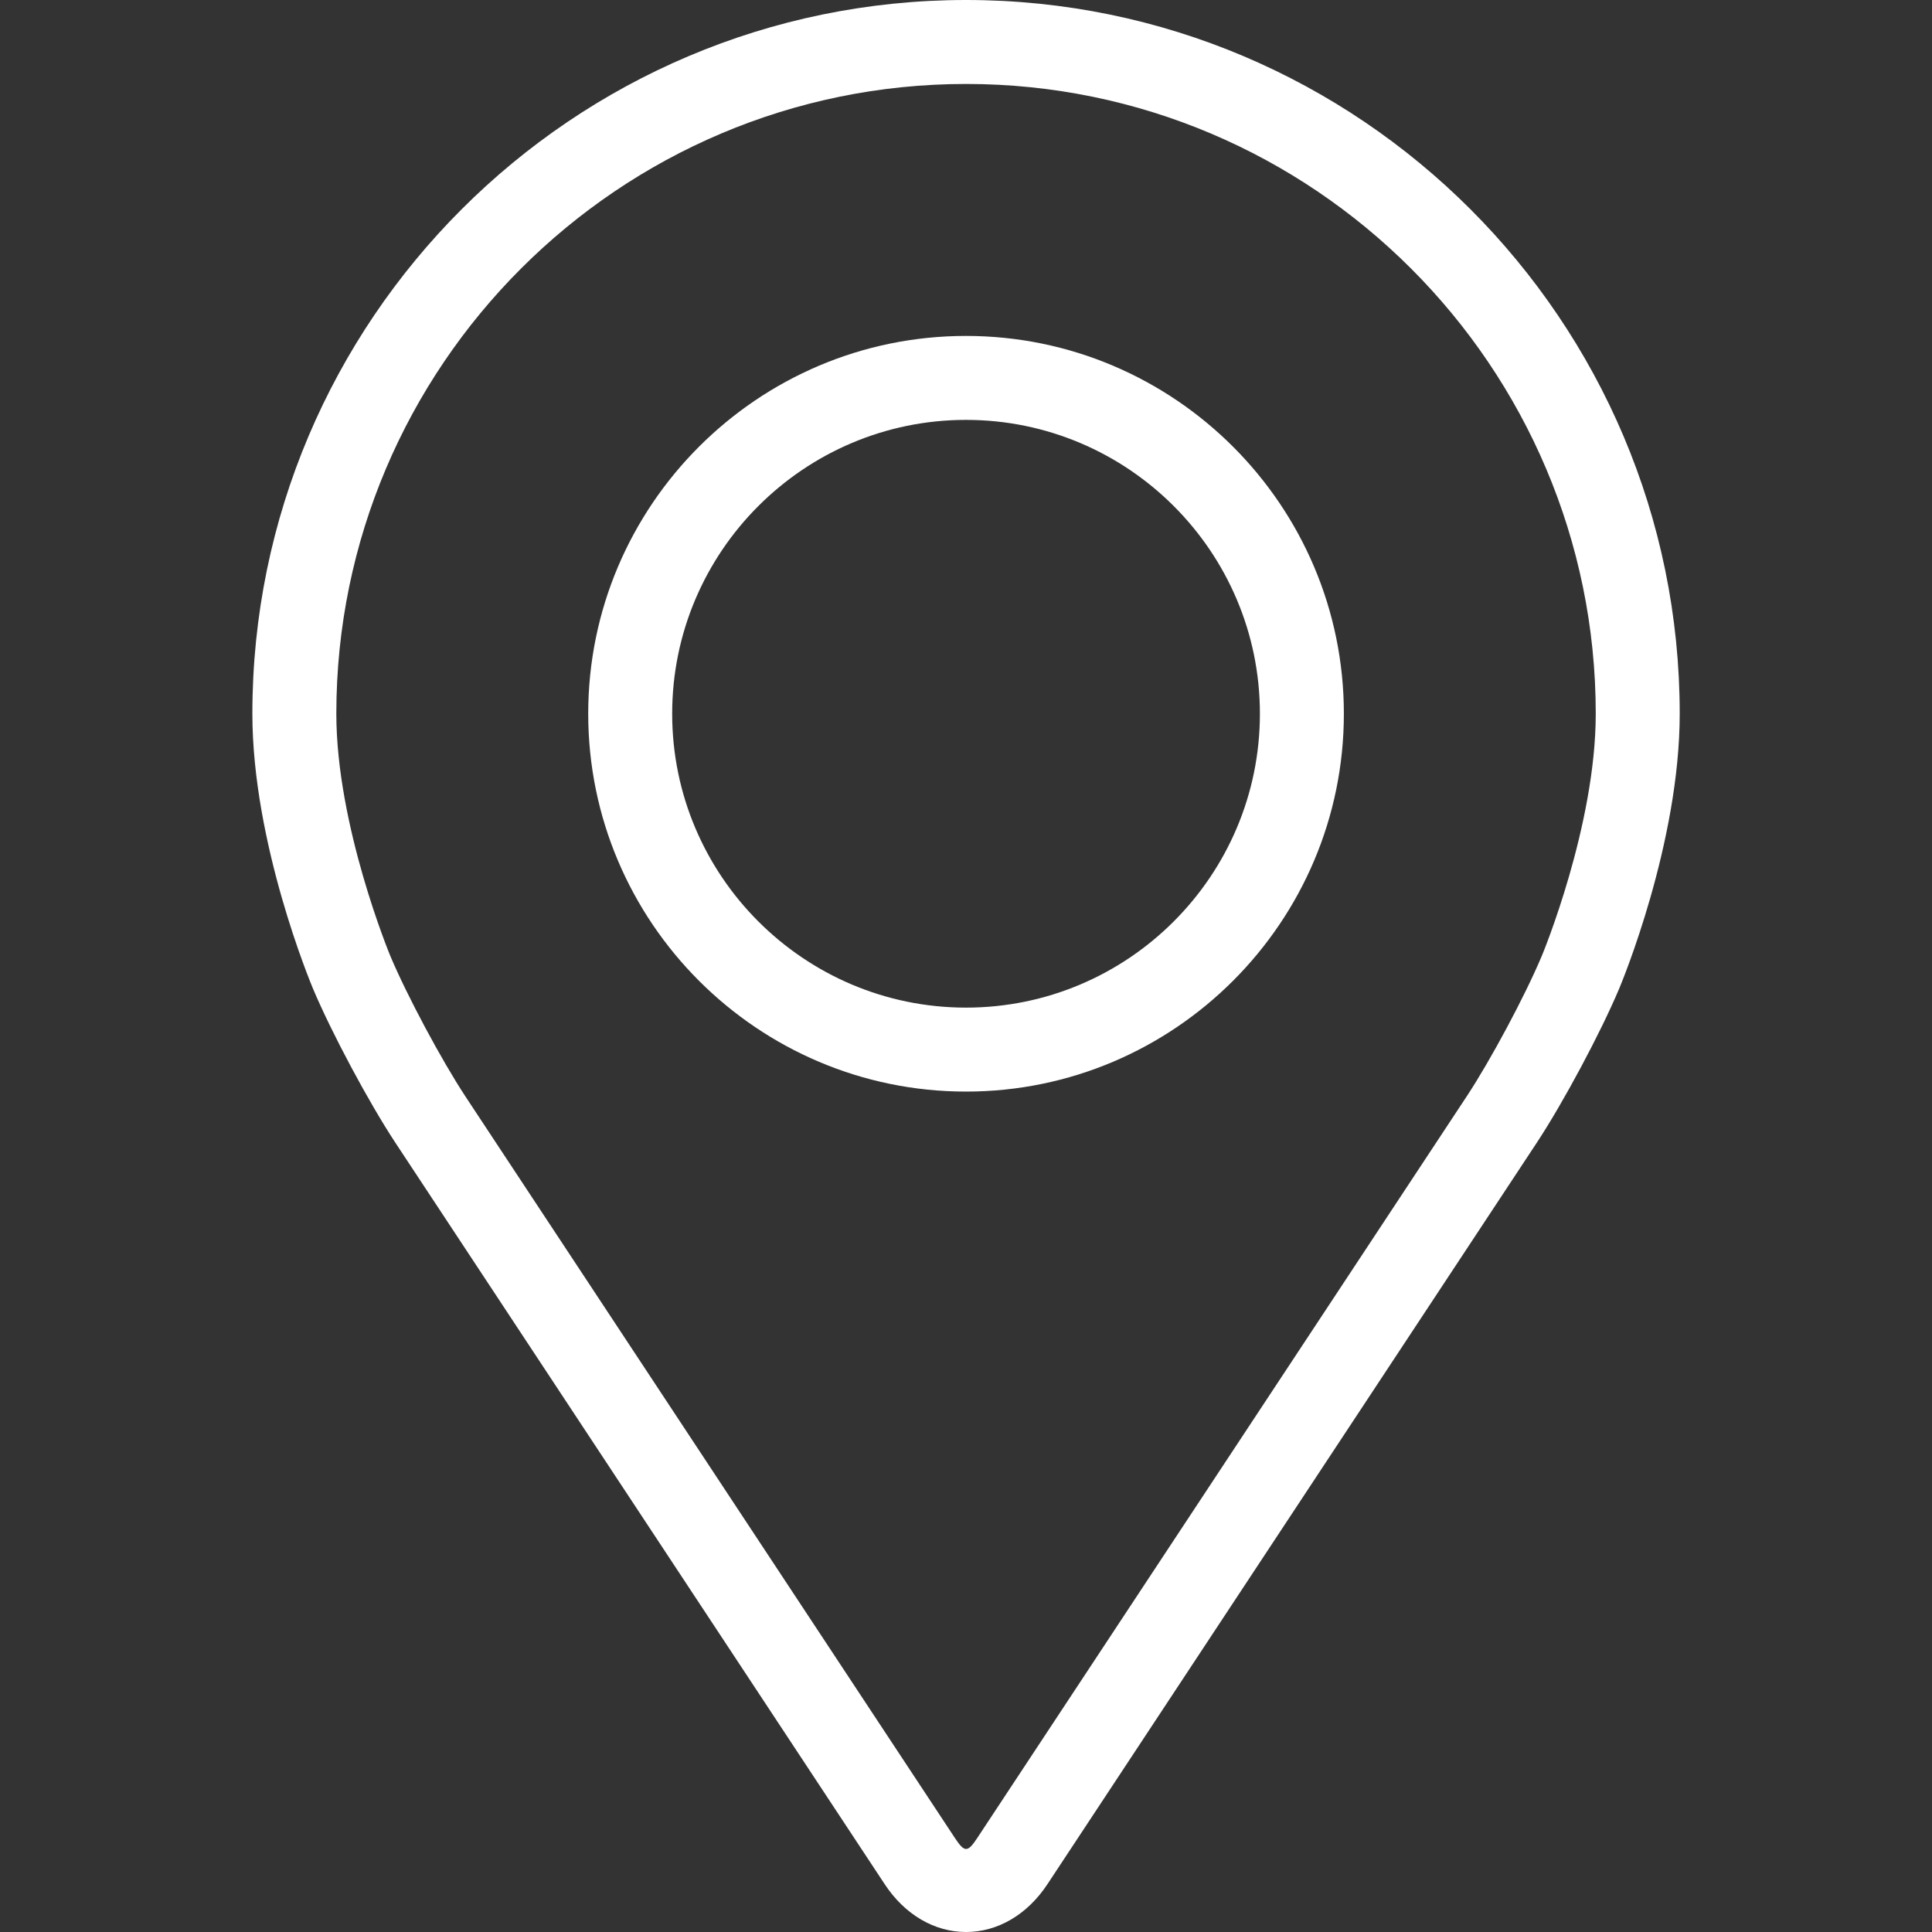
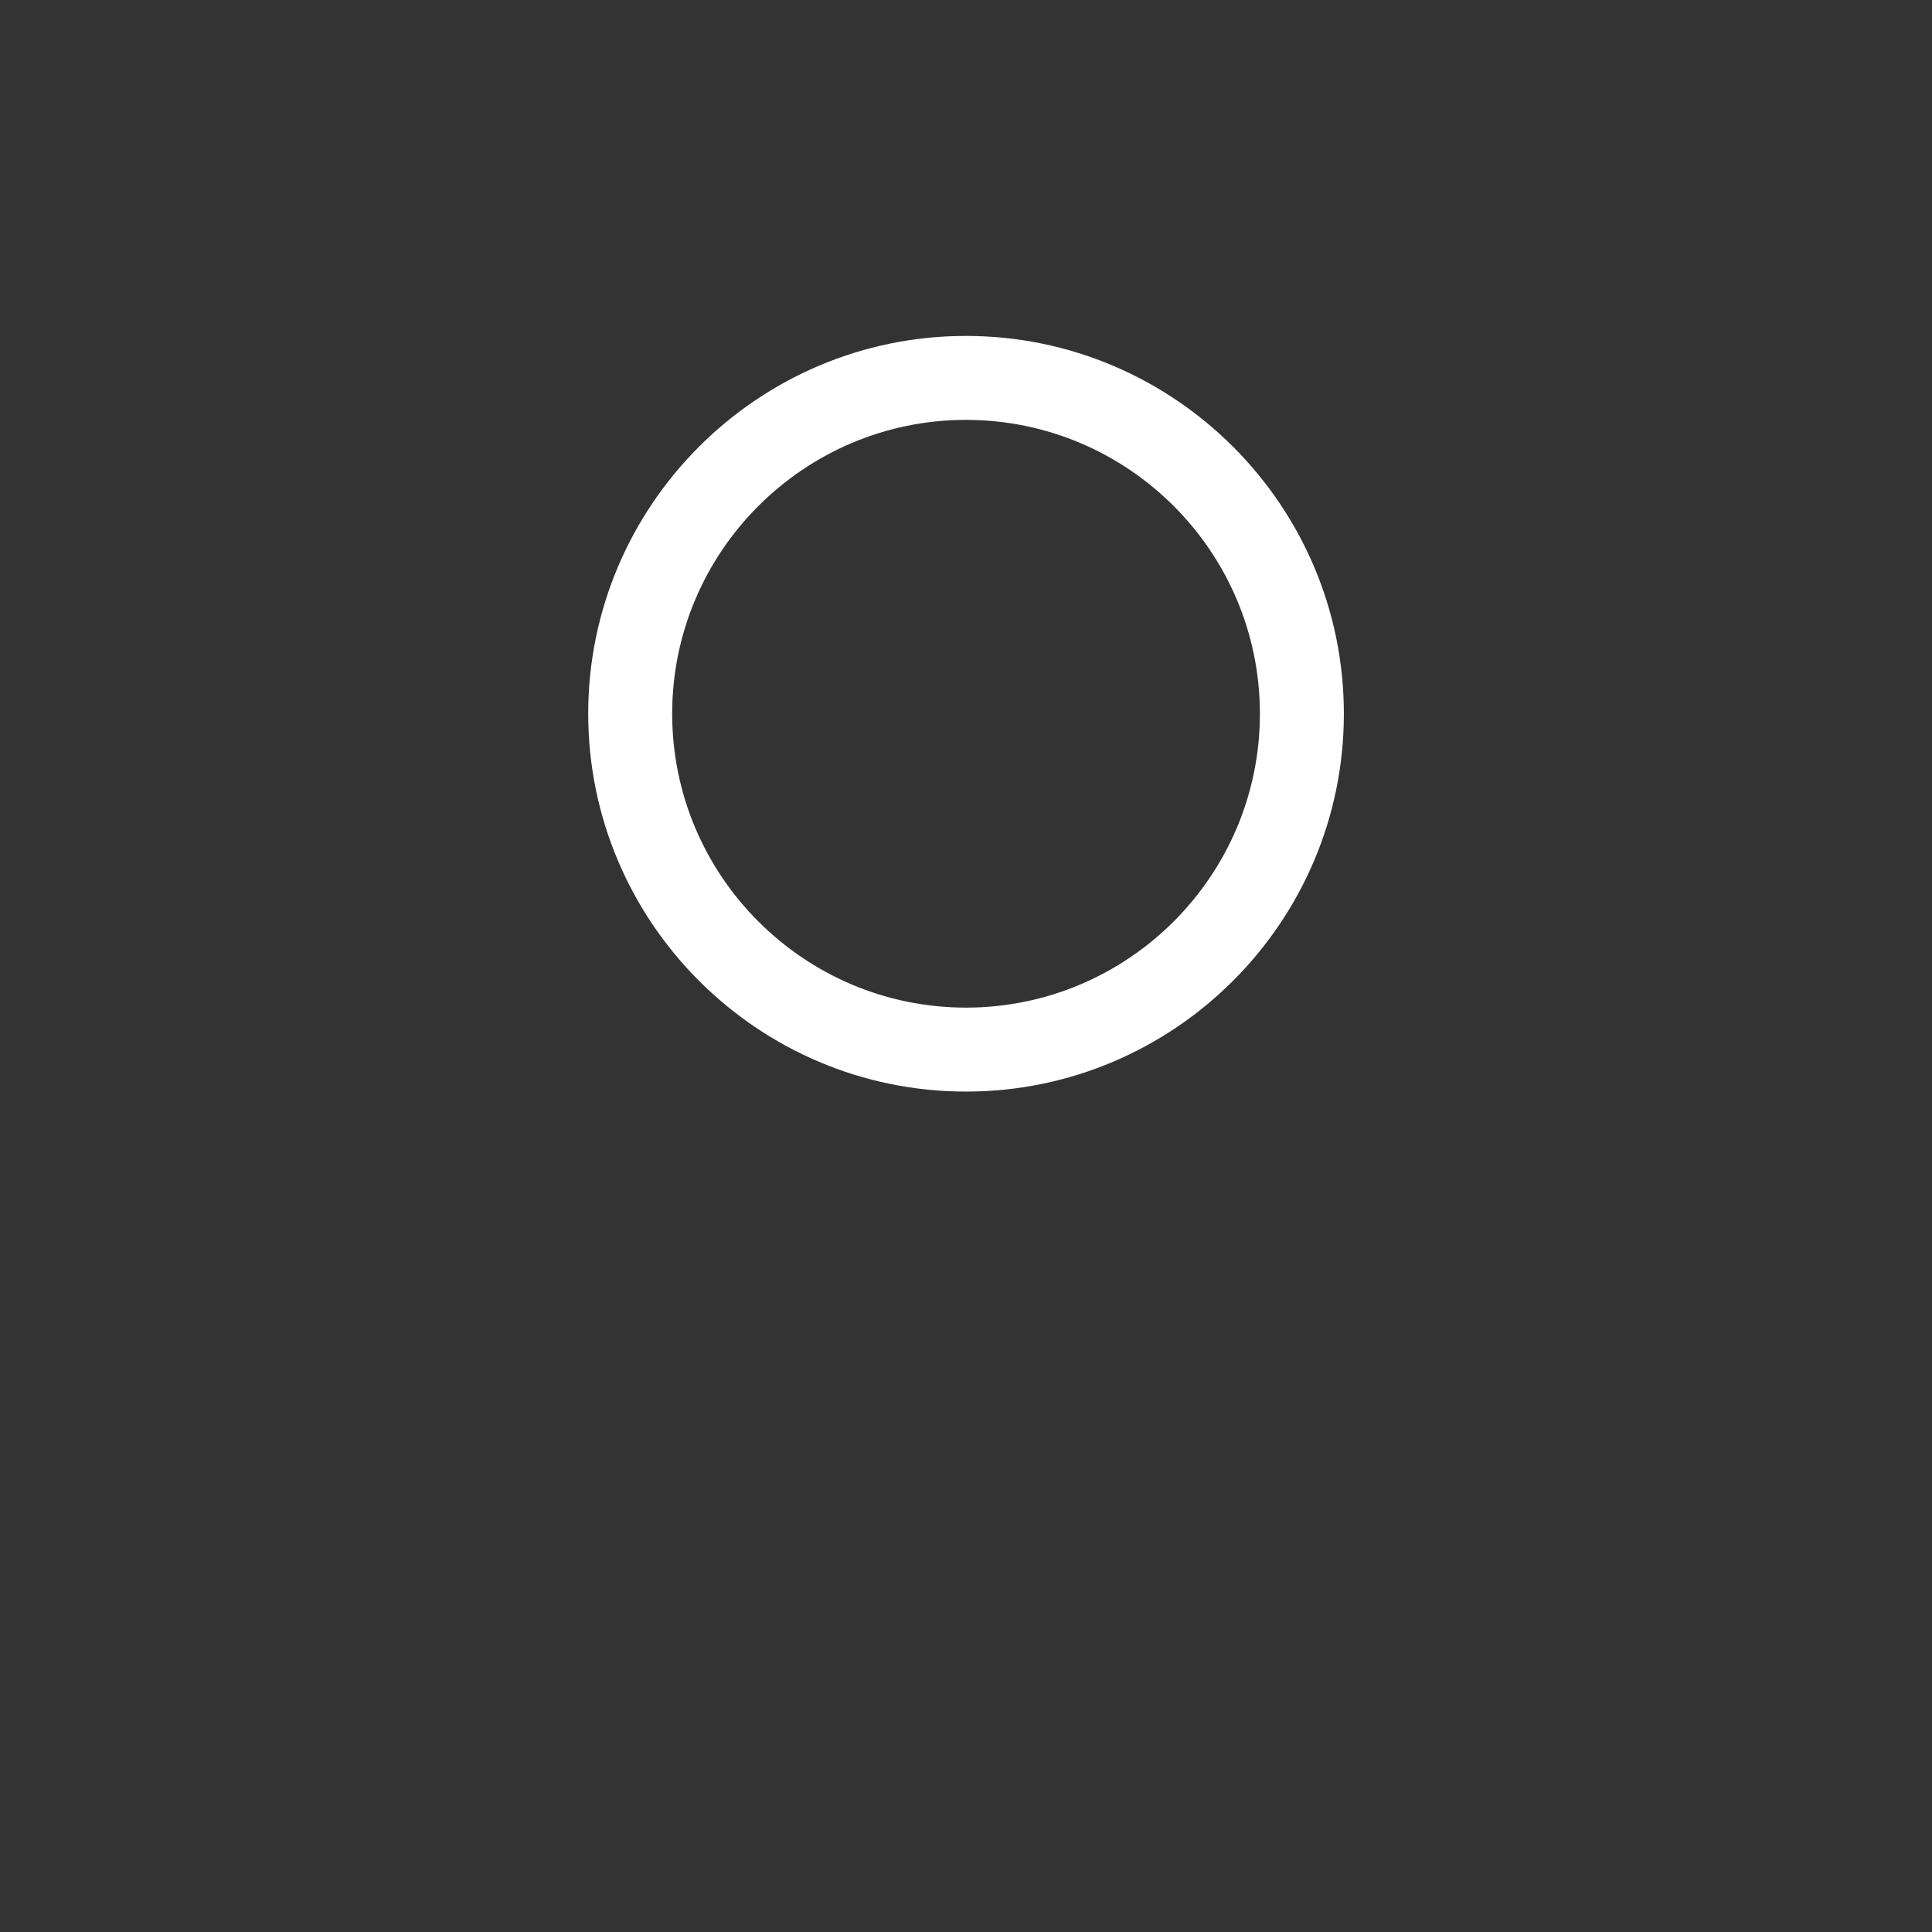
<svg xmlns="http://www.w3.org/2000/svg" width="24" height="24" viewBox="0 0 24 24" fill="none">
  <rect x="0" y="0" width="24" height="24" fill="#333333" stroke="none" />
-   <path d="M12.001 0C7.112 0 3.135 3.977 3.135 8.866C3.135 10.475 3.857 12.206 3.887 12.279C4.12 12.832 4.58 13.692 4.912 14.196L10.99 23.406C11.239 23.784 11.607 24 12.001 24C12.394 24 12.762 23.784 13.011 23.407L19.09 14.196C19.422 13.692 19.882 12.832 20.115 12.279C20.145 12.207 20.866 10.476 20.866 8.866C20.866 3.977 16.889 0 12.001 0ZM19.153 11.874C18.945 12.37 18.517 13.17 18.219 13.621L12.14 22.832C12.02 23.014 11.982 23.014 11.862 22.832L5.782 13.621C5.485 13.17 5.057 12.37 4.848 11.874C4.84 11.852 4.178 10.259 4.178 8.866C4.178 4.552 7.687 1.043 12.001 1.043C16.314 1.043 19.823 4.552 19.823 8.866C19.823 10.261 19.16 11.859 19.153 11.874Z" fill="white" />
  <path d="M12 4.173C9.412 4.173 7.307 6.279 7.307 8.866C7.307 11.454 9.412 13.56 12 13.56C14.588 13.56 16.694 11.454 16.694 8.866C16.694 6.279 14.588 4.173 12 4.173ZM12 12.517C9.988 12.517 8.35 10.88 8.35 8.866C8.35 6.853 9.988 5.216 12 5.216C14.013 5.216 15.651 6.853 15.651 8.866C15.651 10.88 14.013 12.517 12 12.517Z" fill="white" />
</svg>